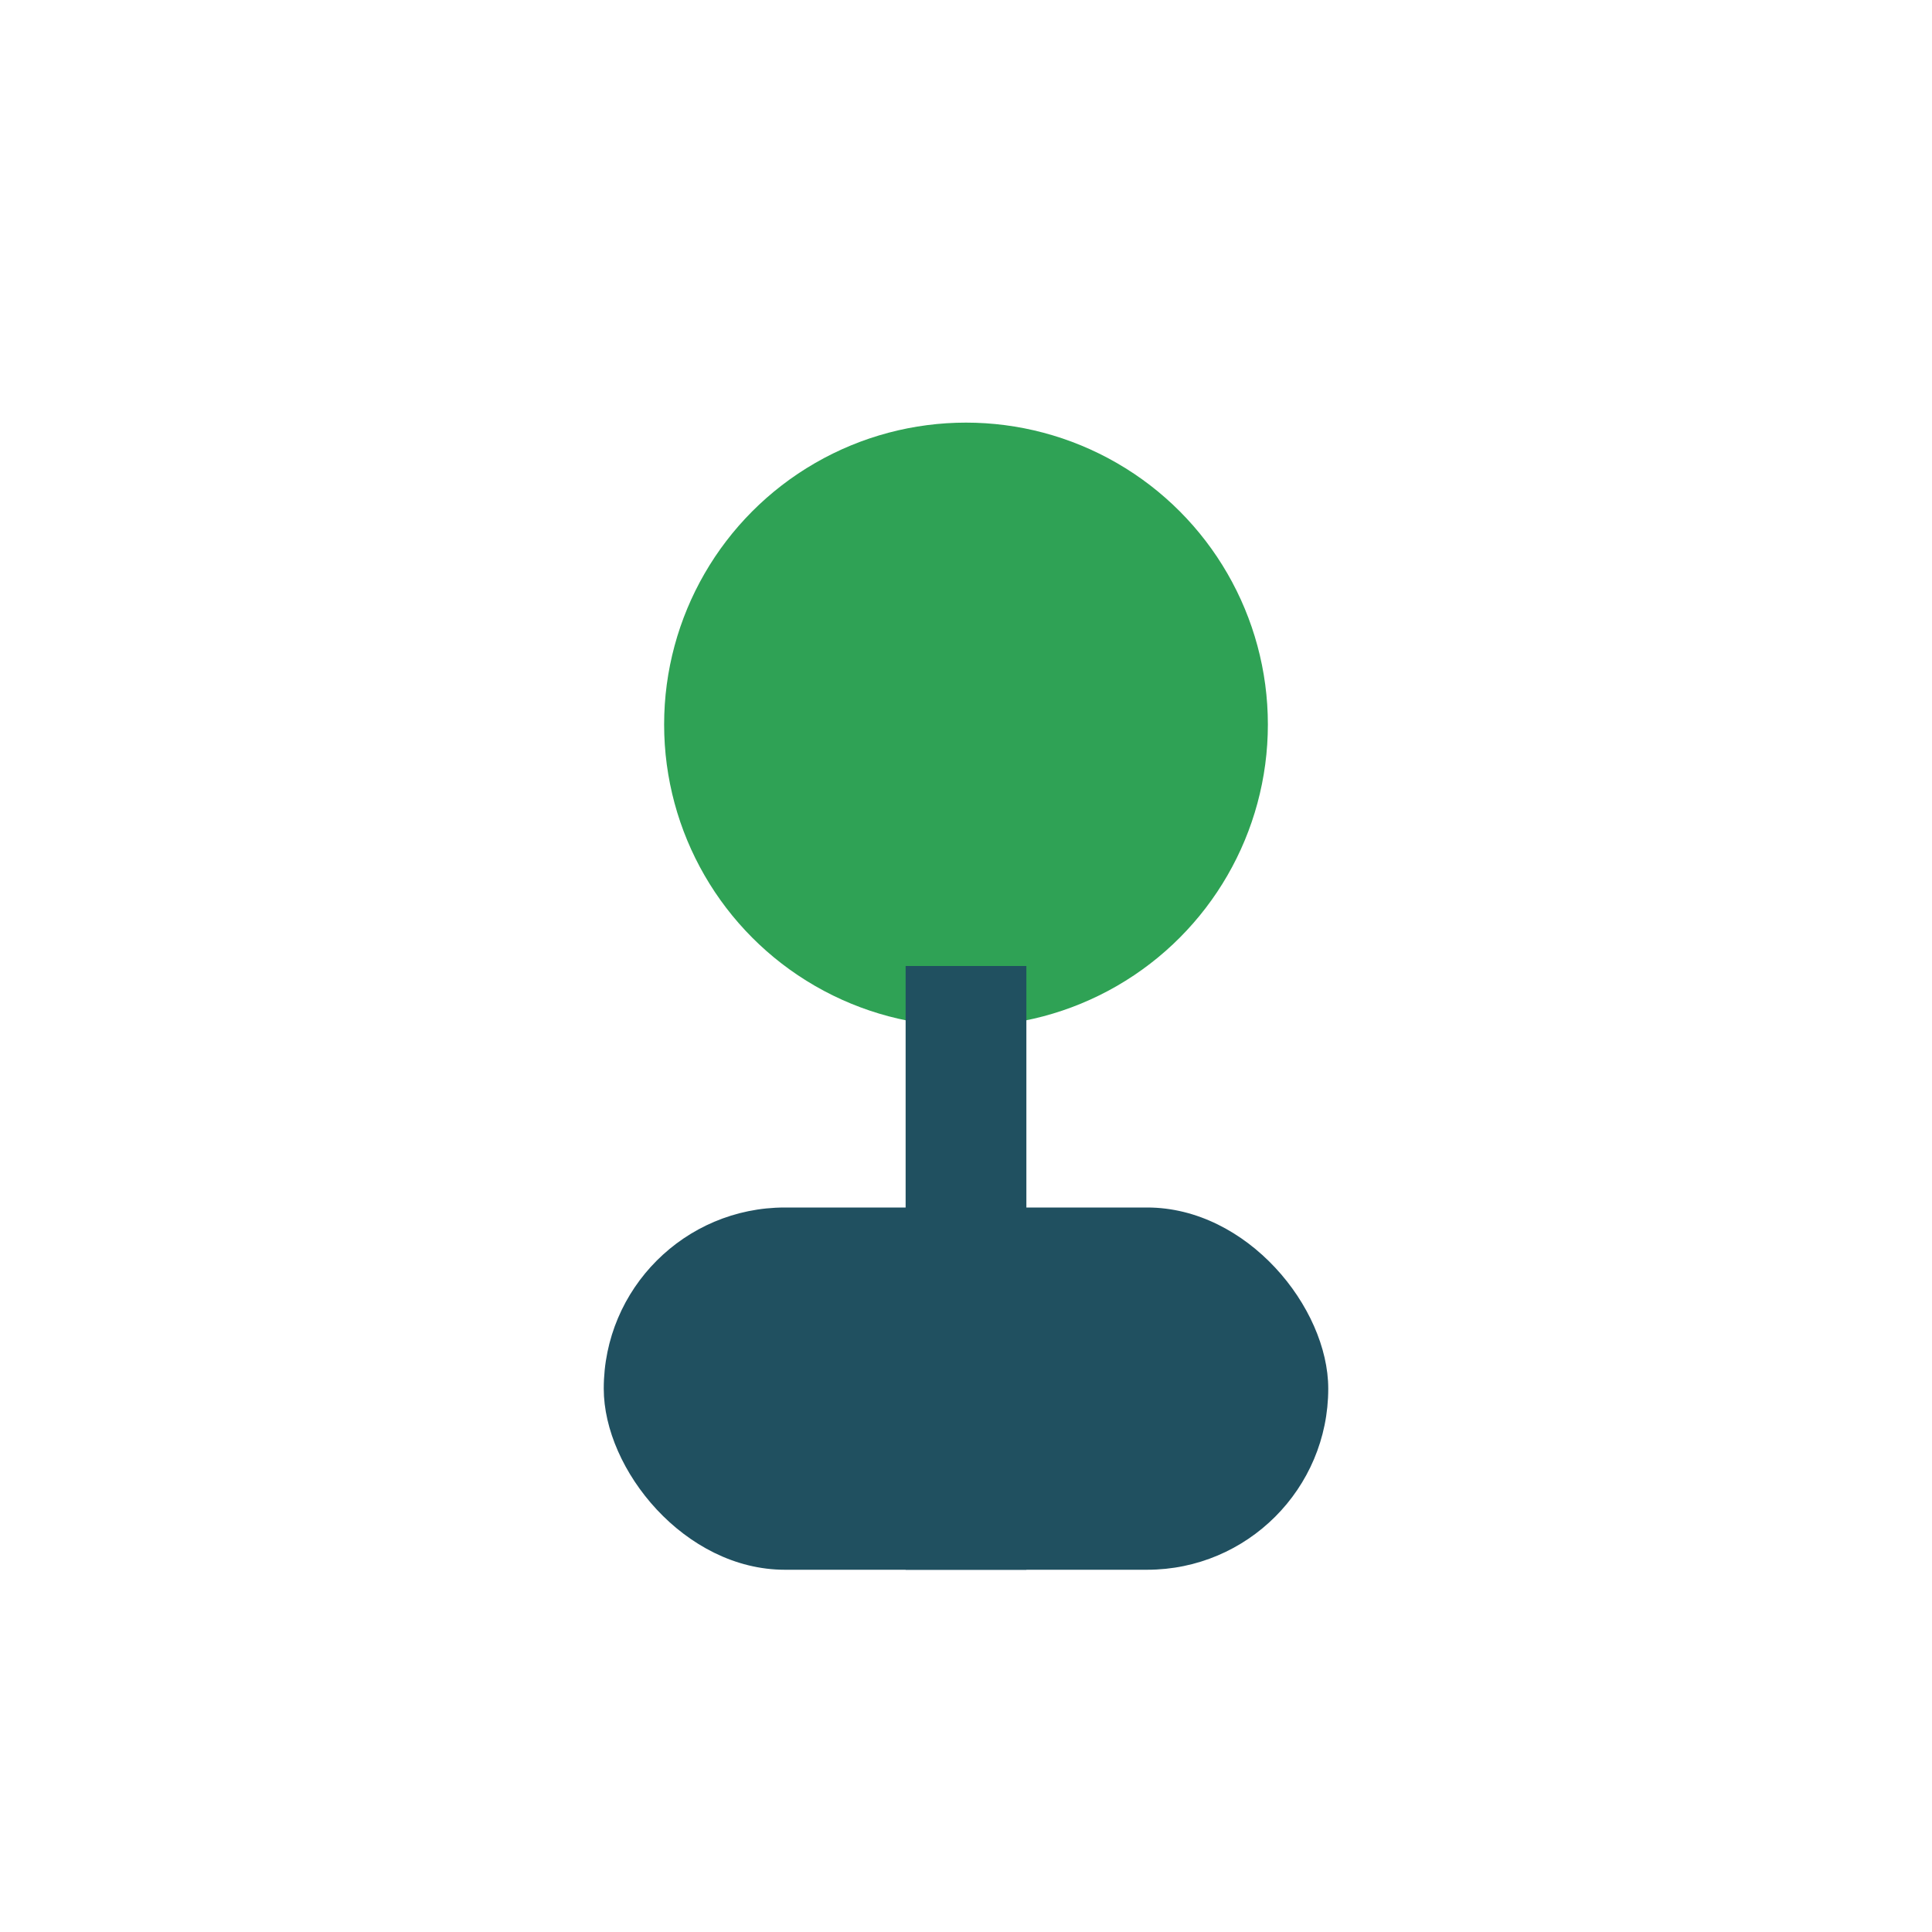
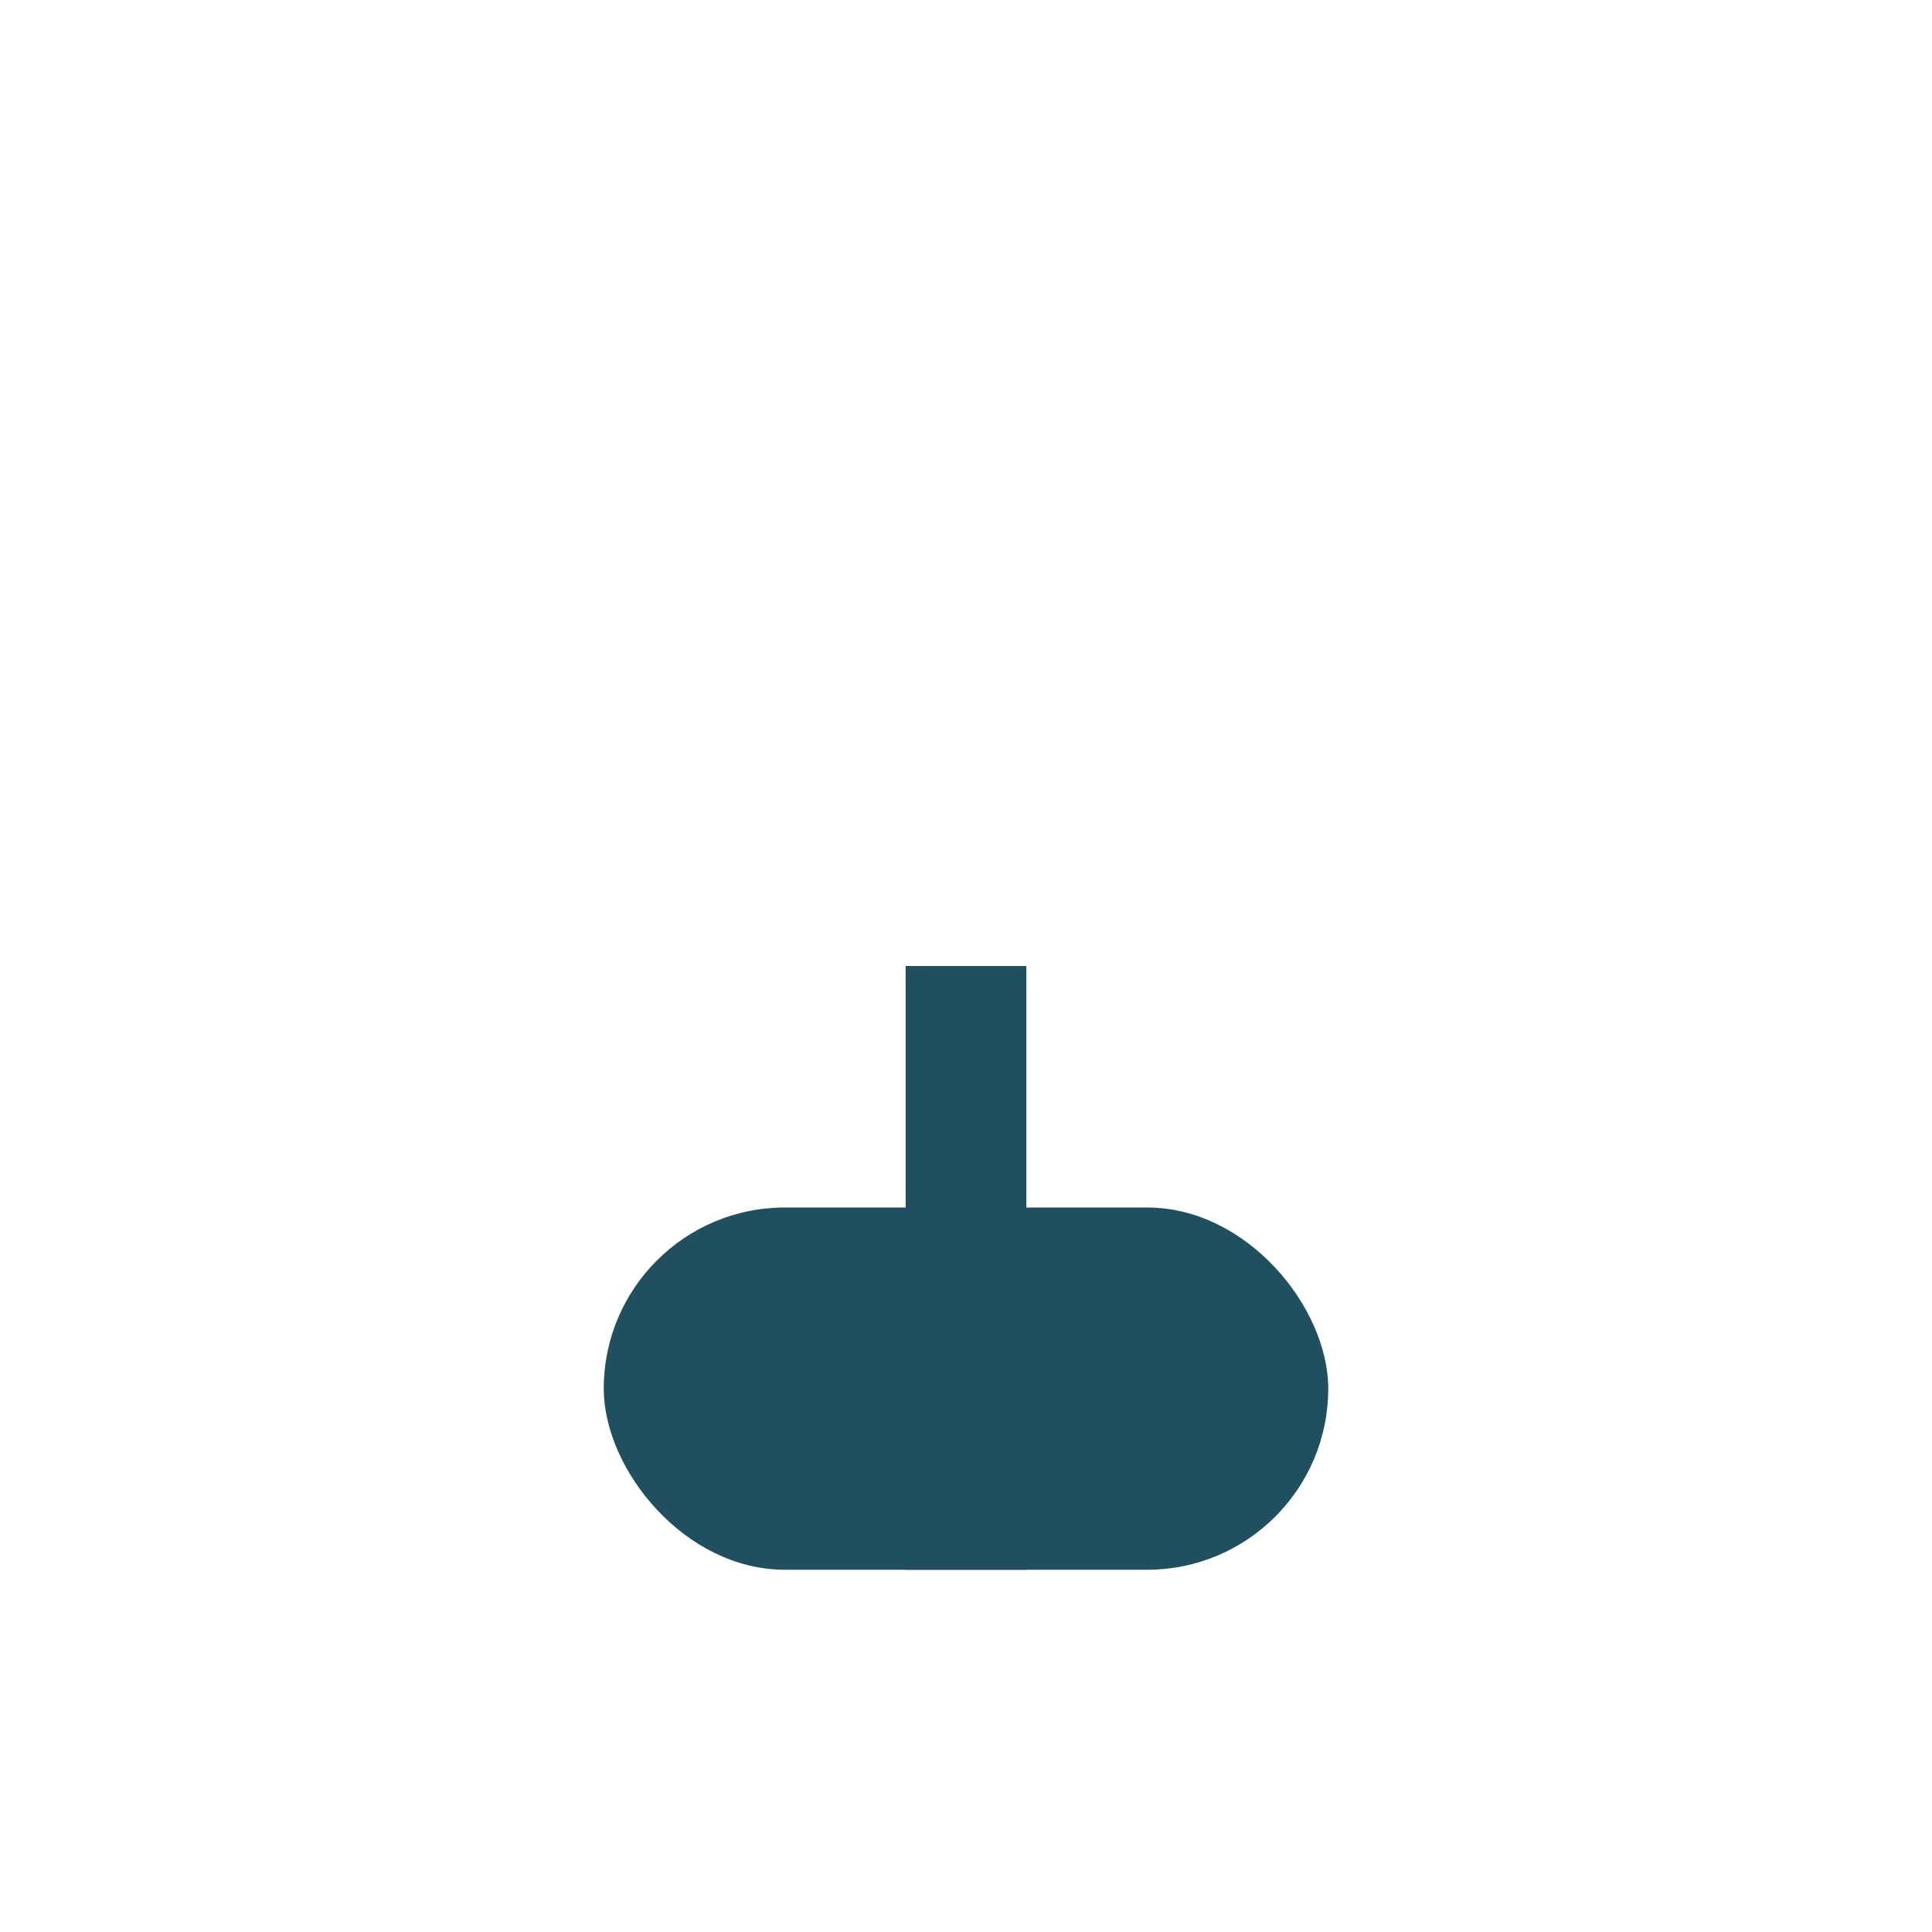
<svg xmlns="http://www.w3.org/2000/svg" width="32" height="32" viewBox="0 0 32 32">
-   <circle cx="16" cy="12" r="5" fill="#2FA255" />
  <rect x="10" y="20" width="12" height="6" rx="3" fill="#205060" />
  <path d="M16 16v10" stroke="#205060" stroke-width="2" />
</svg>